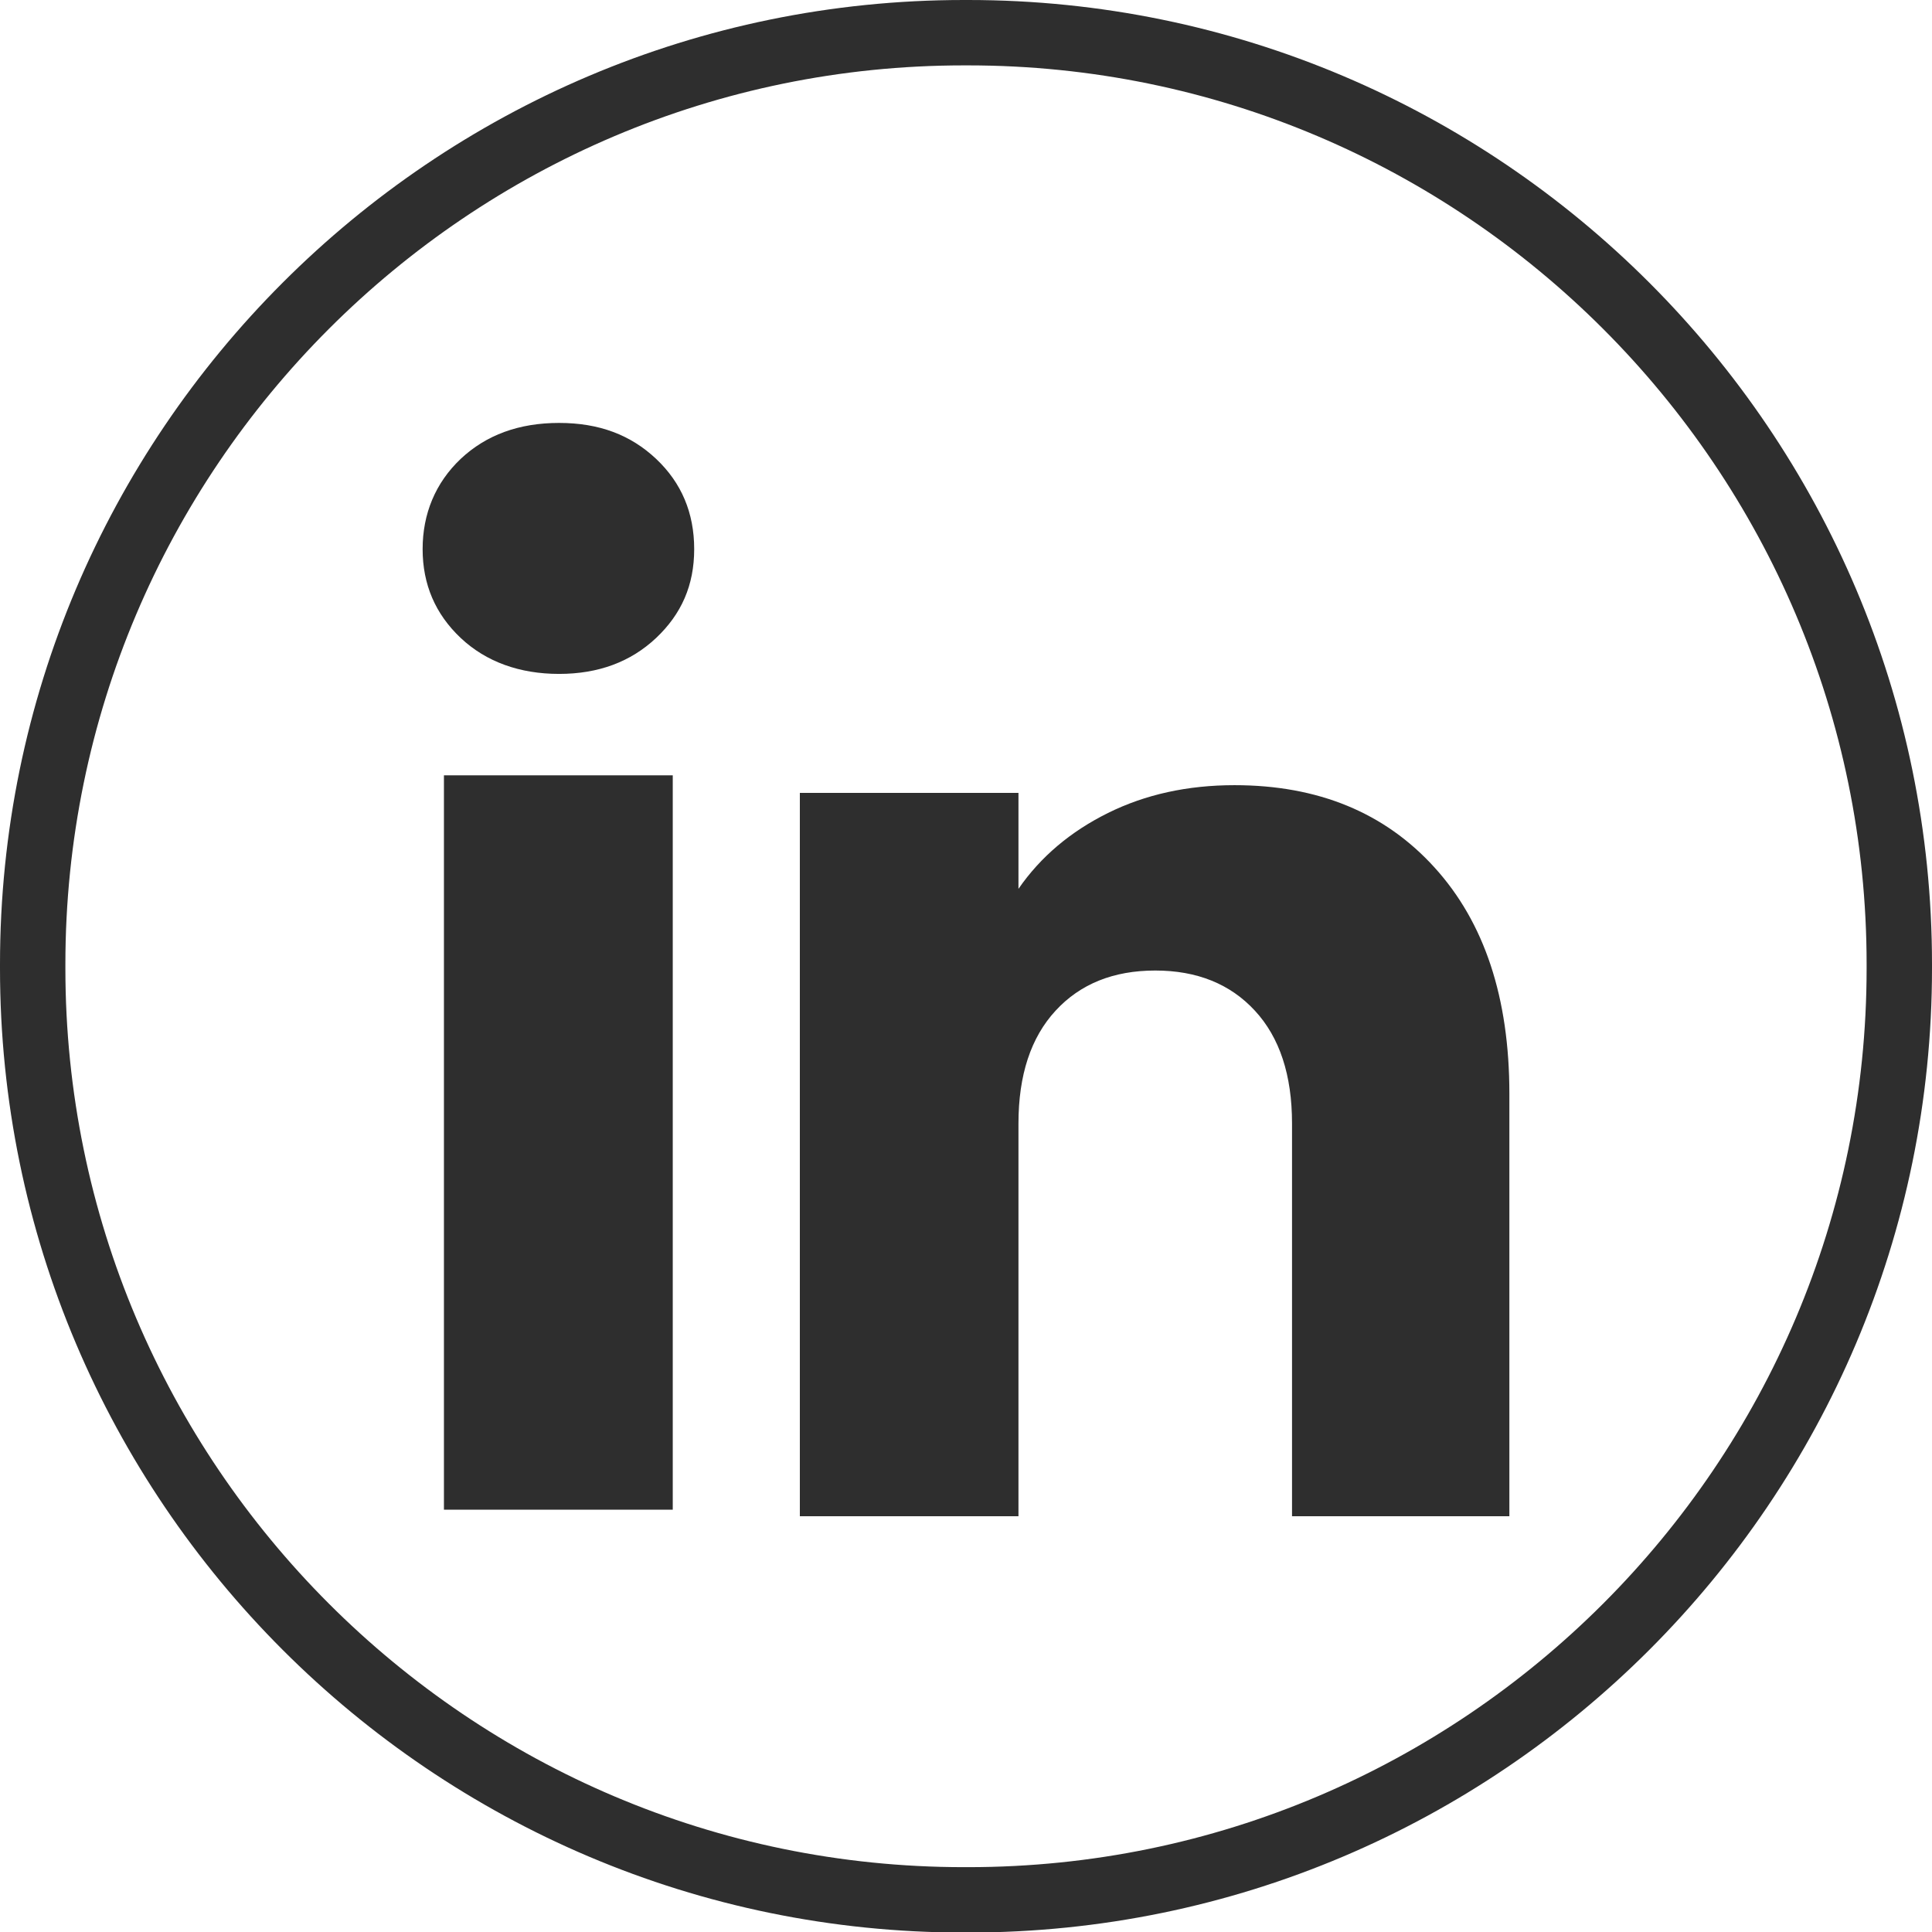
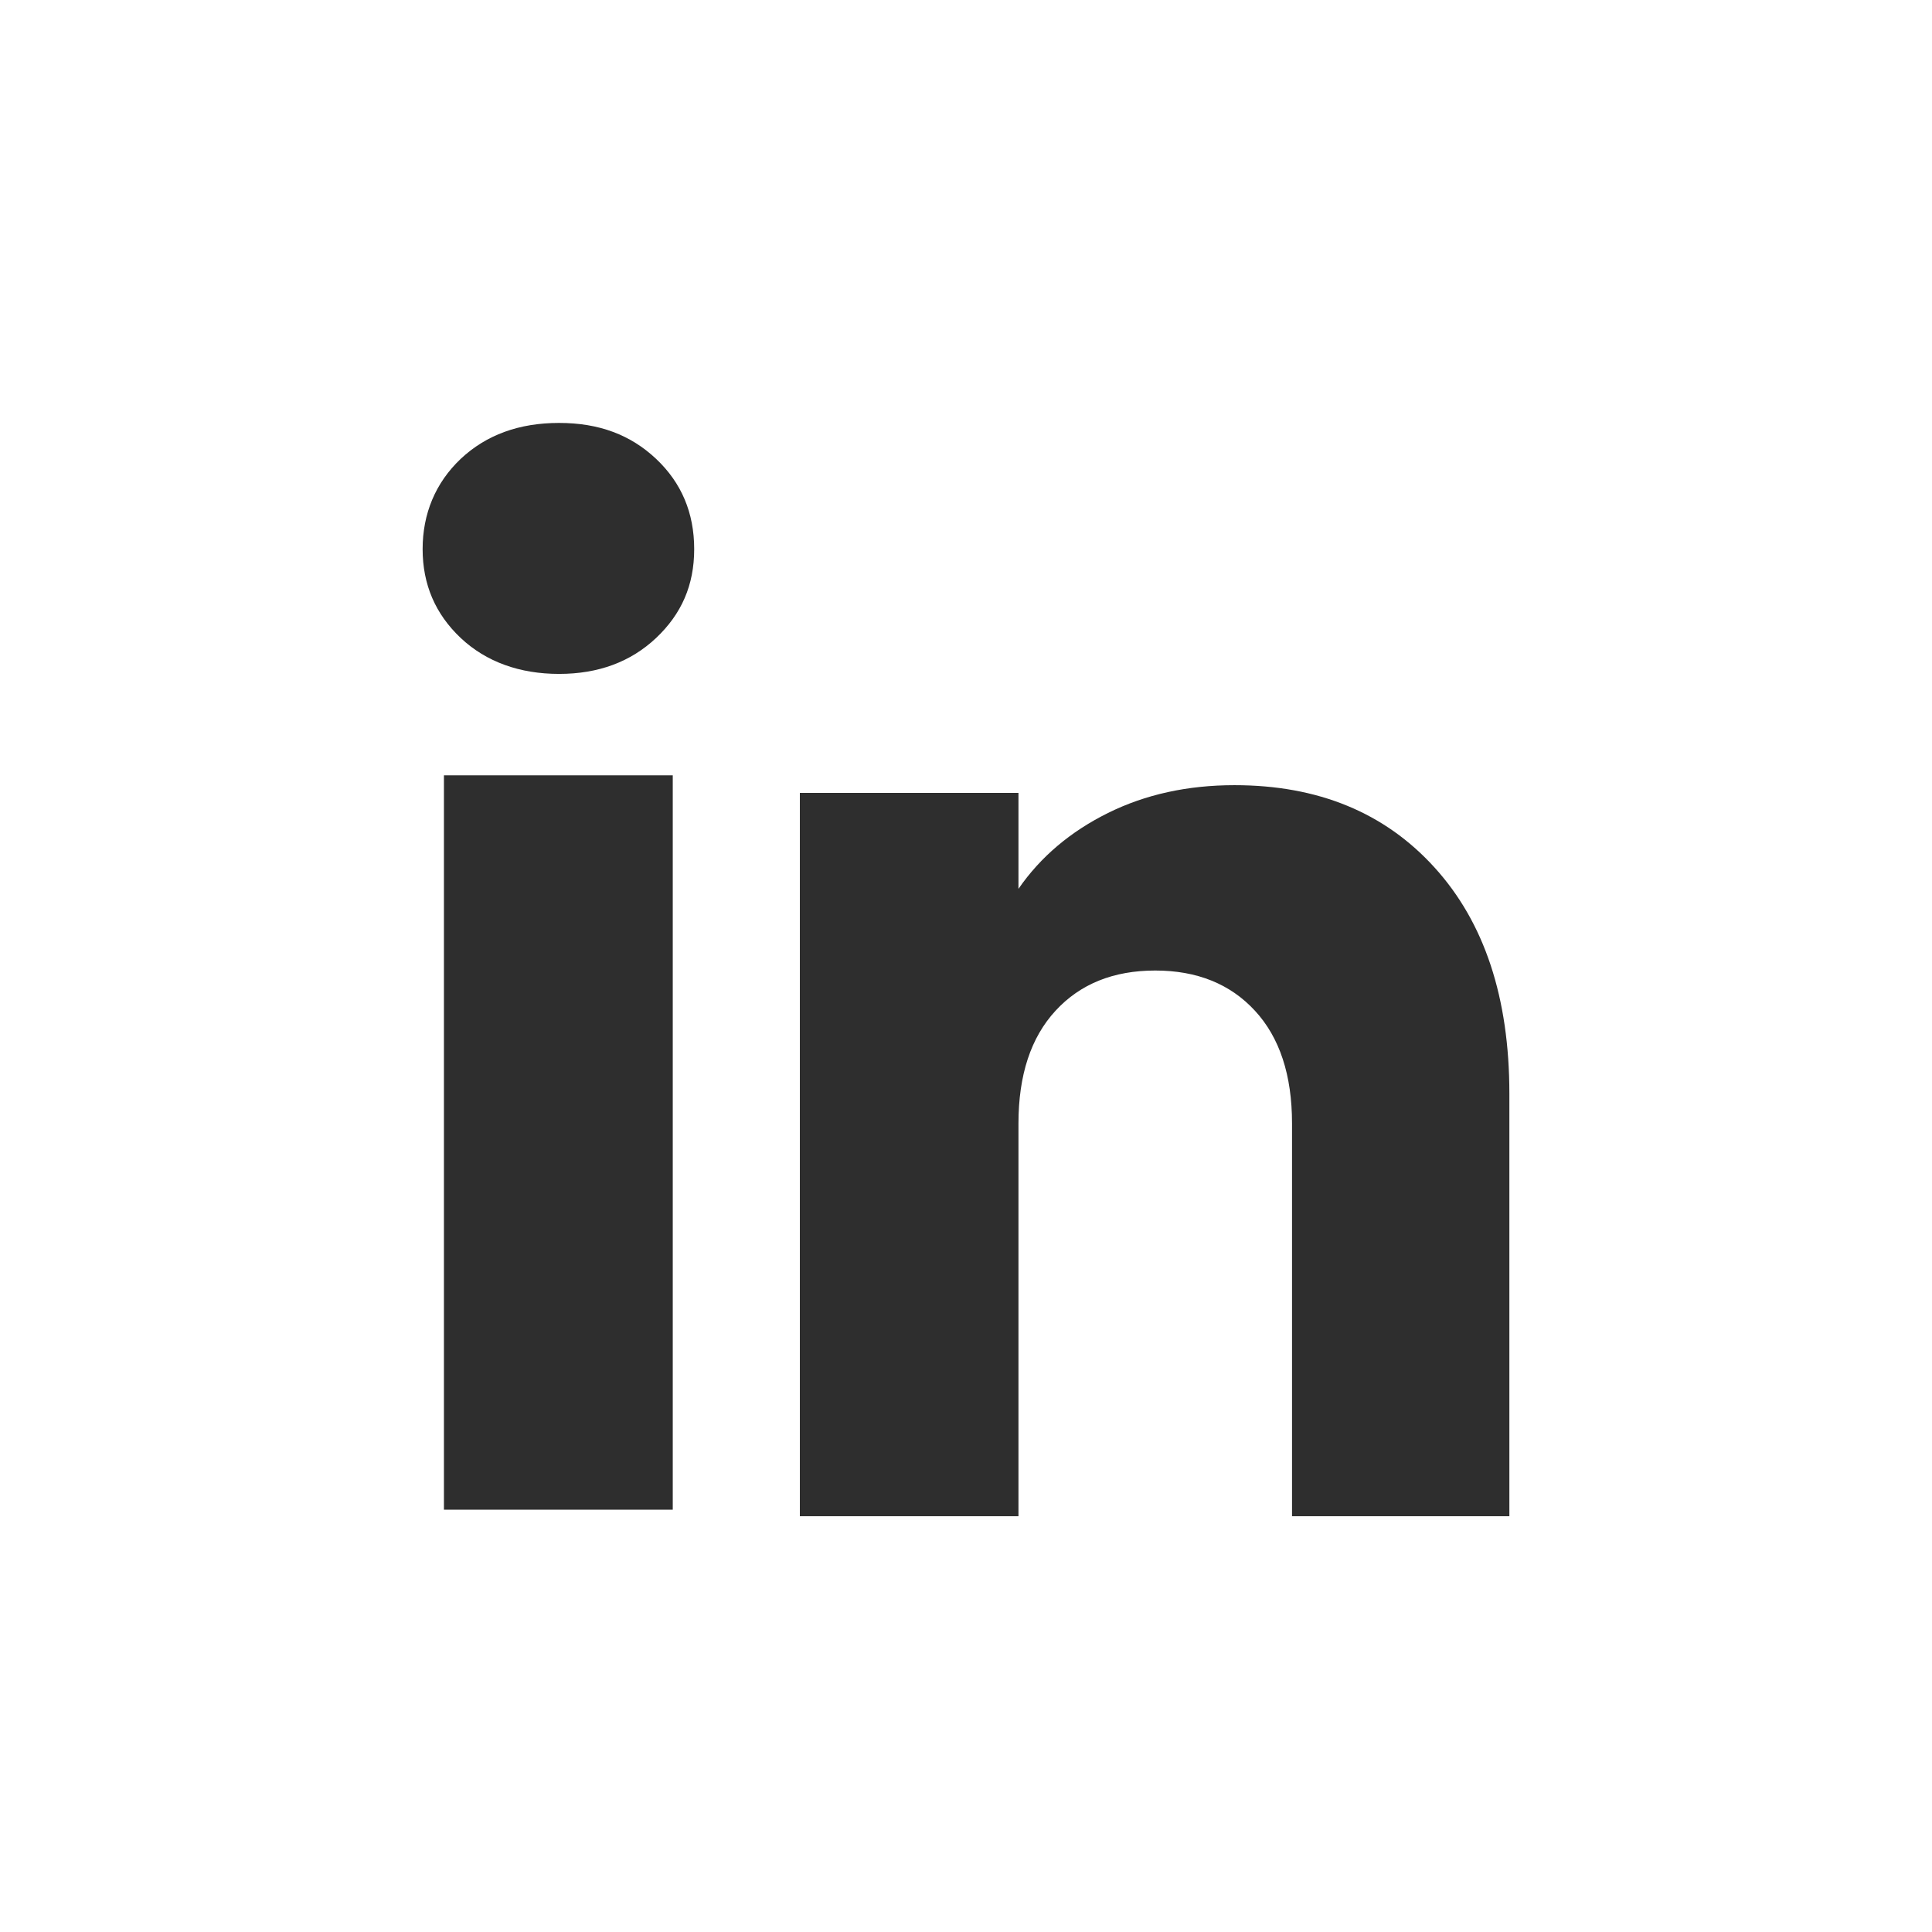
<svg xmlns="http://www.w3.org/2000/svg" width="32" height="32" viewBox="0 0 32 32" fill="none">
-   <path d="M16.035 32.009H15.965C7.162 32.009 0 24.845 0 16.04V15.97C0 7.164 7.162 0 15.965 0H16.035C24.838 0 32 7.164 32 15.97V16.04C32 24.845 24.838 32.009 16.035 32.009ZM15.965 1.083C7.759 1.083 1.083 7.761 1.083 15.97V16.04C1.083 24.248 7.759 30.926 15.965 30.926H16.035C24.241 30.926 30.917 24.248 30.917 16.04V15.97C30.917 7.761 24.241 1.083 16.035 1.083H15.965Z" fill="#2E2E2E" />
  <path d="M7.631 10.567C7.21 10.17 7 9.679 7 9.095C7 8.511 7.211 7.998 7.631 7.6C8.053 7.204 8.595 7.005 9.26 7.005C9.925 7.005 10.446 7.204 10.867 7.6C11.288 7.997 11.498 8.496 11.498 9.095C11.498 9.694 11.287 10.17 10.867 10.567C10.445 10.964 9.91 11.162 9.26 11.162C8.61 11.162 8.053 10.964 7.631 10.567ZM11.143 12.842V25.005H7.353V12.842H11.143Z" fill="#2E2E2E" />
  <path d="M23.761 14.369C24.587 15.278 25 16.526 25 18.115V25.114H21.4V18.608C21.4 17.807 21.195 17.184 20.786 16.741C20.377 16.297 19.825 16.075 19.135 16.075C18.444 16.075 17.892 16.296 17.483 16.741C17.074 17.184 16.869 17.807 16.869 18.608V25.114H13.248V13.133H16.869V14.722C17.235 14.192 17.73 13.774 18.351 13.466C18.972 13.158 19.671 13.005 20.447 13.005C21.831 13.005 22.936 13.459 23.761 14.369Z" fill="#2E2E2E" />
</svg>